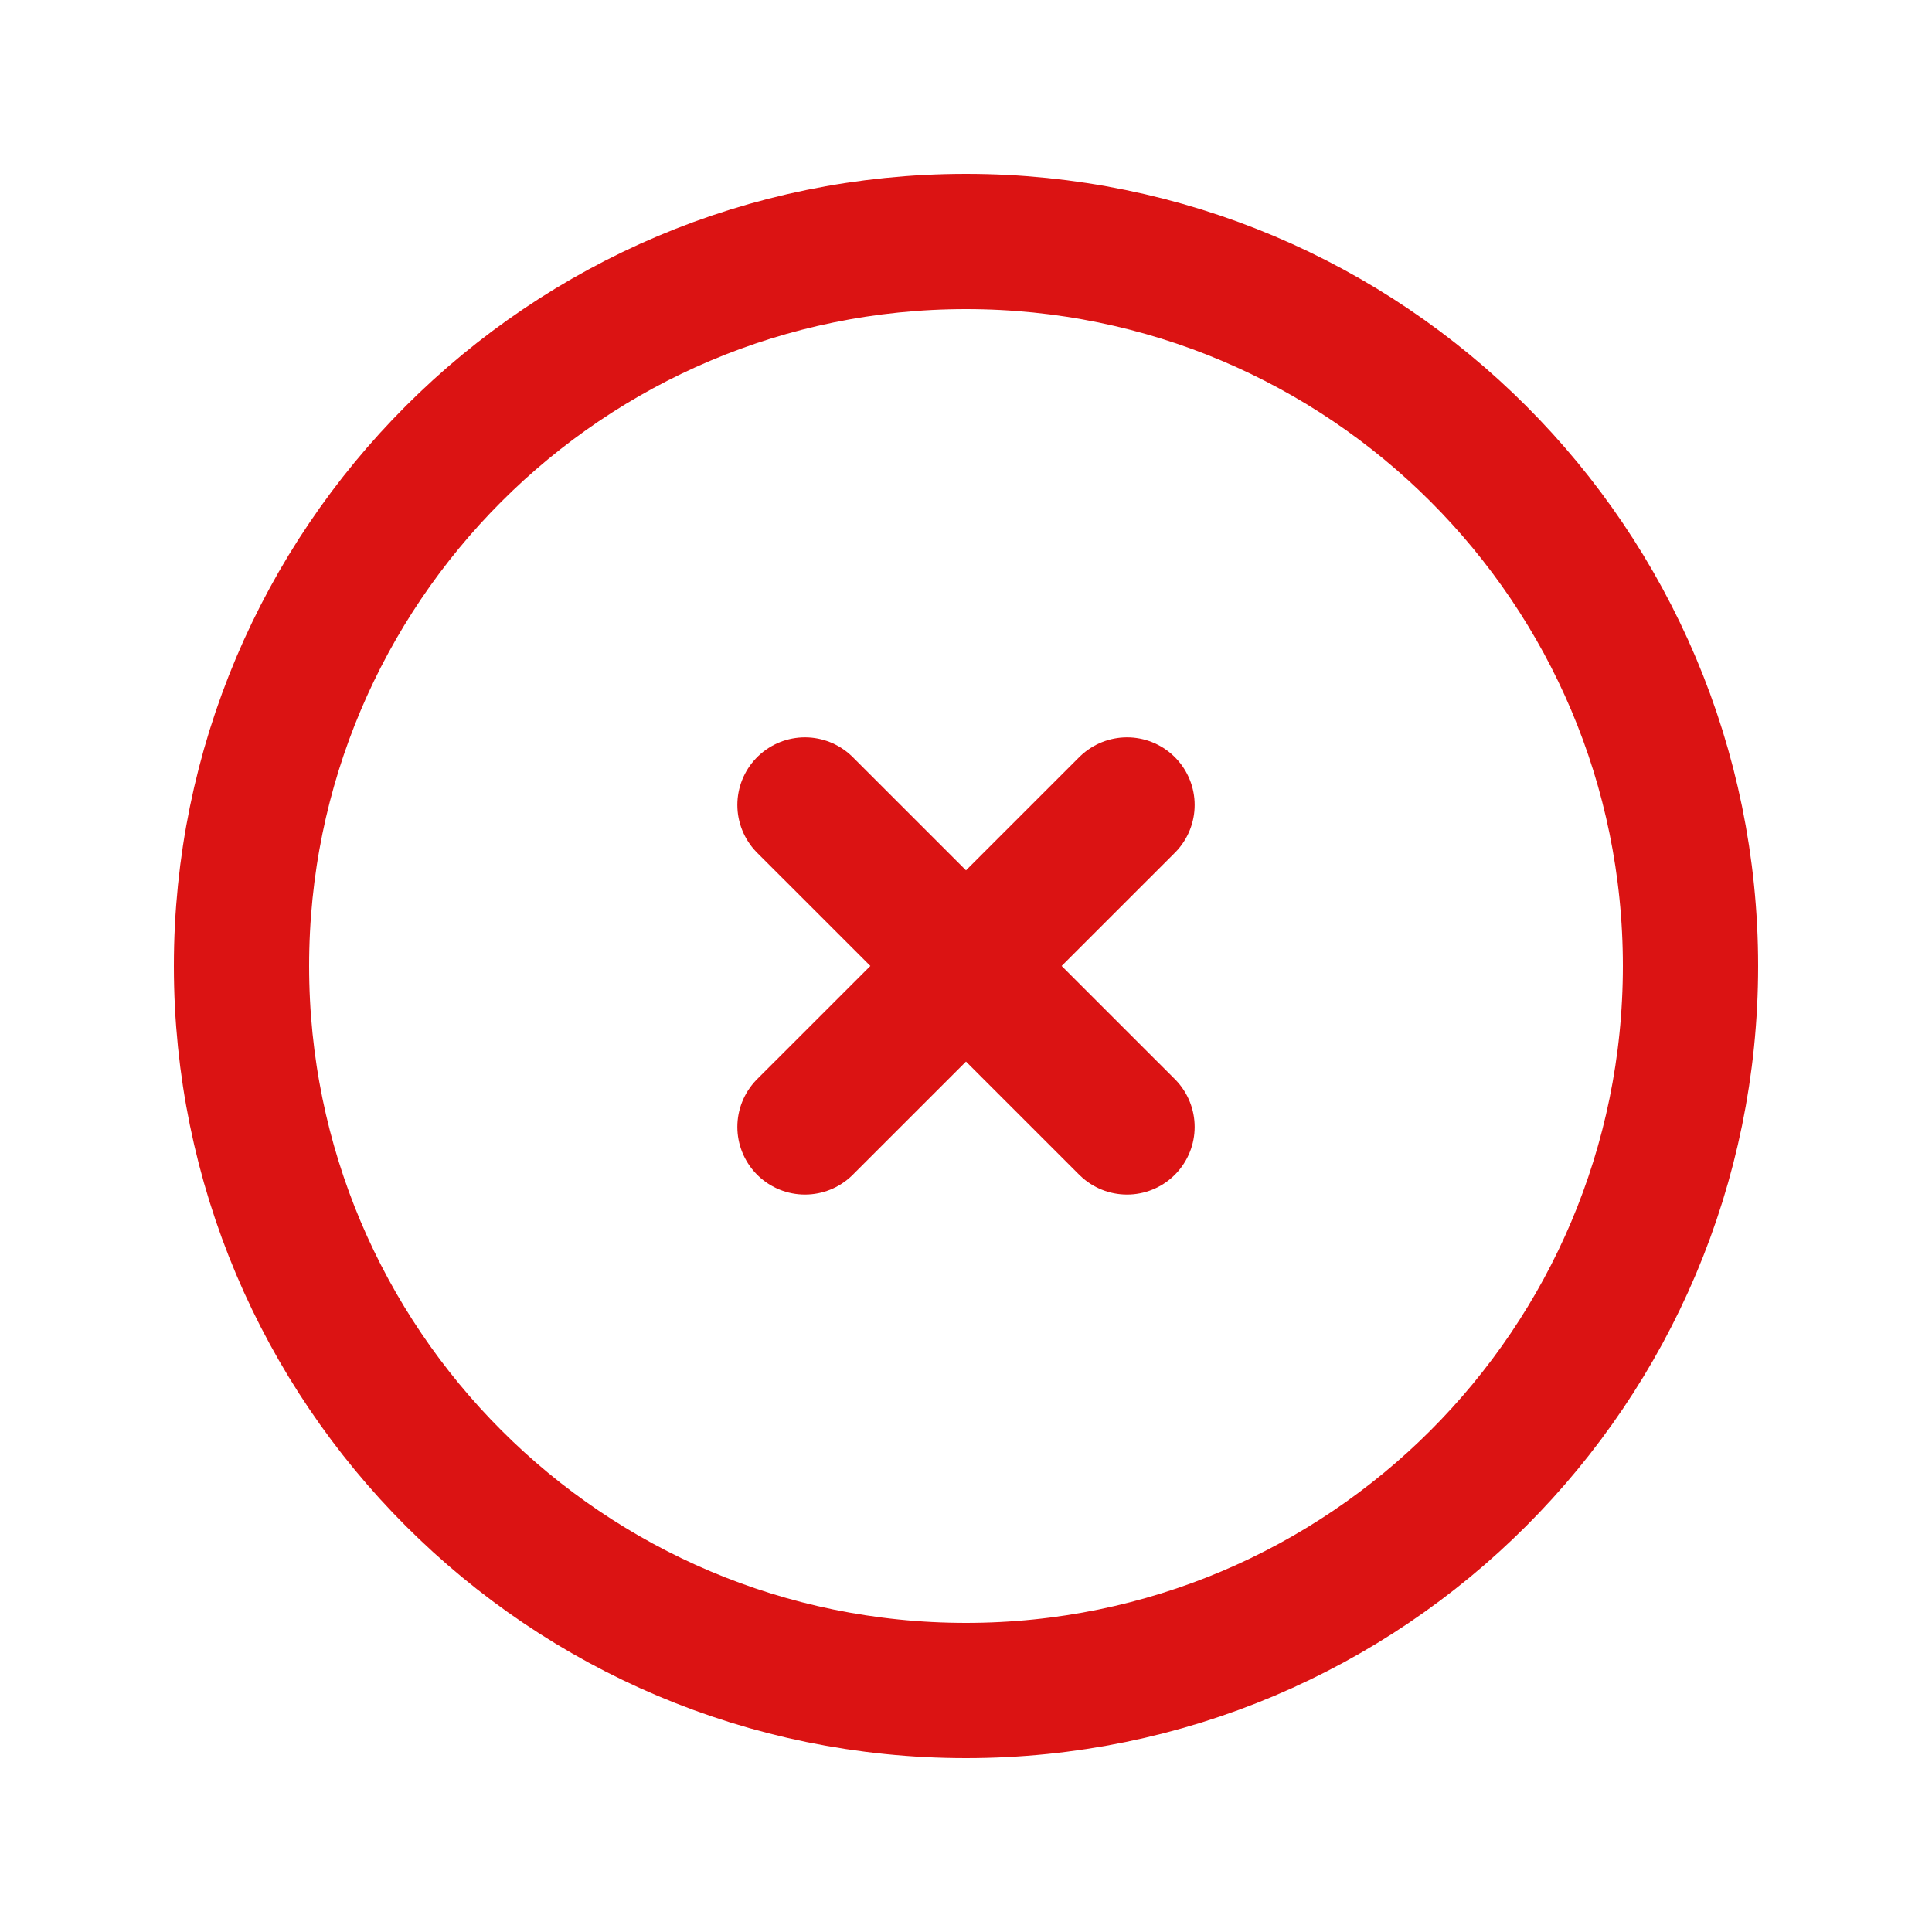
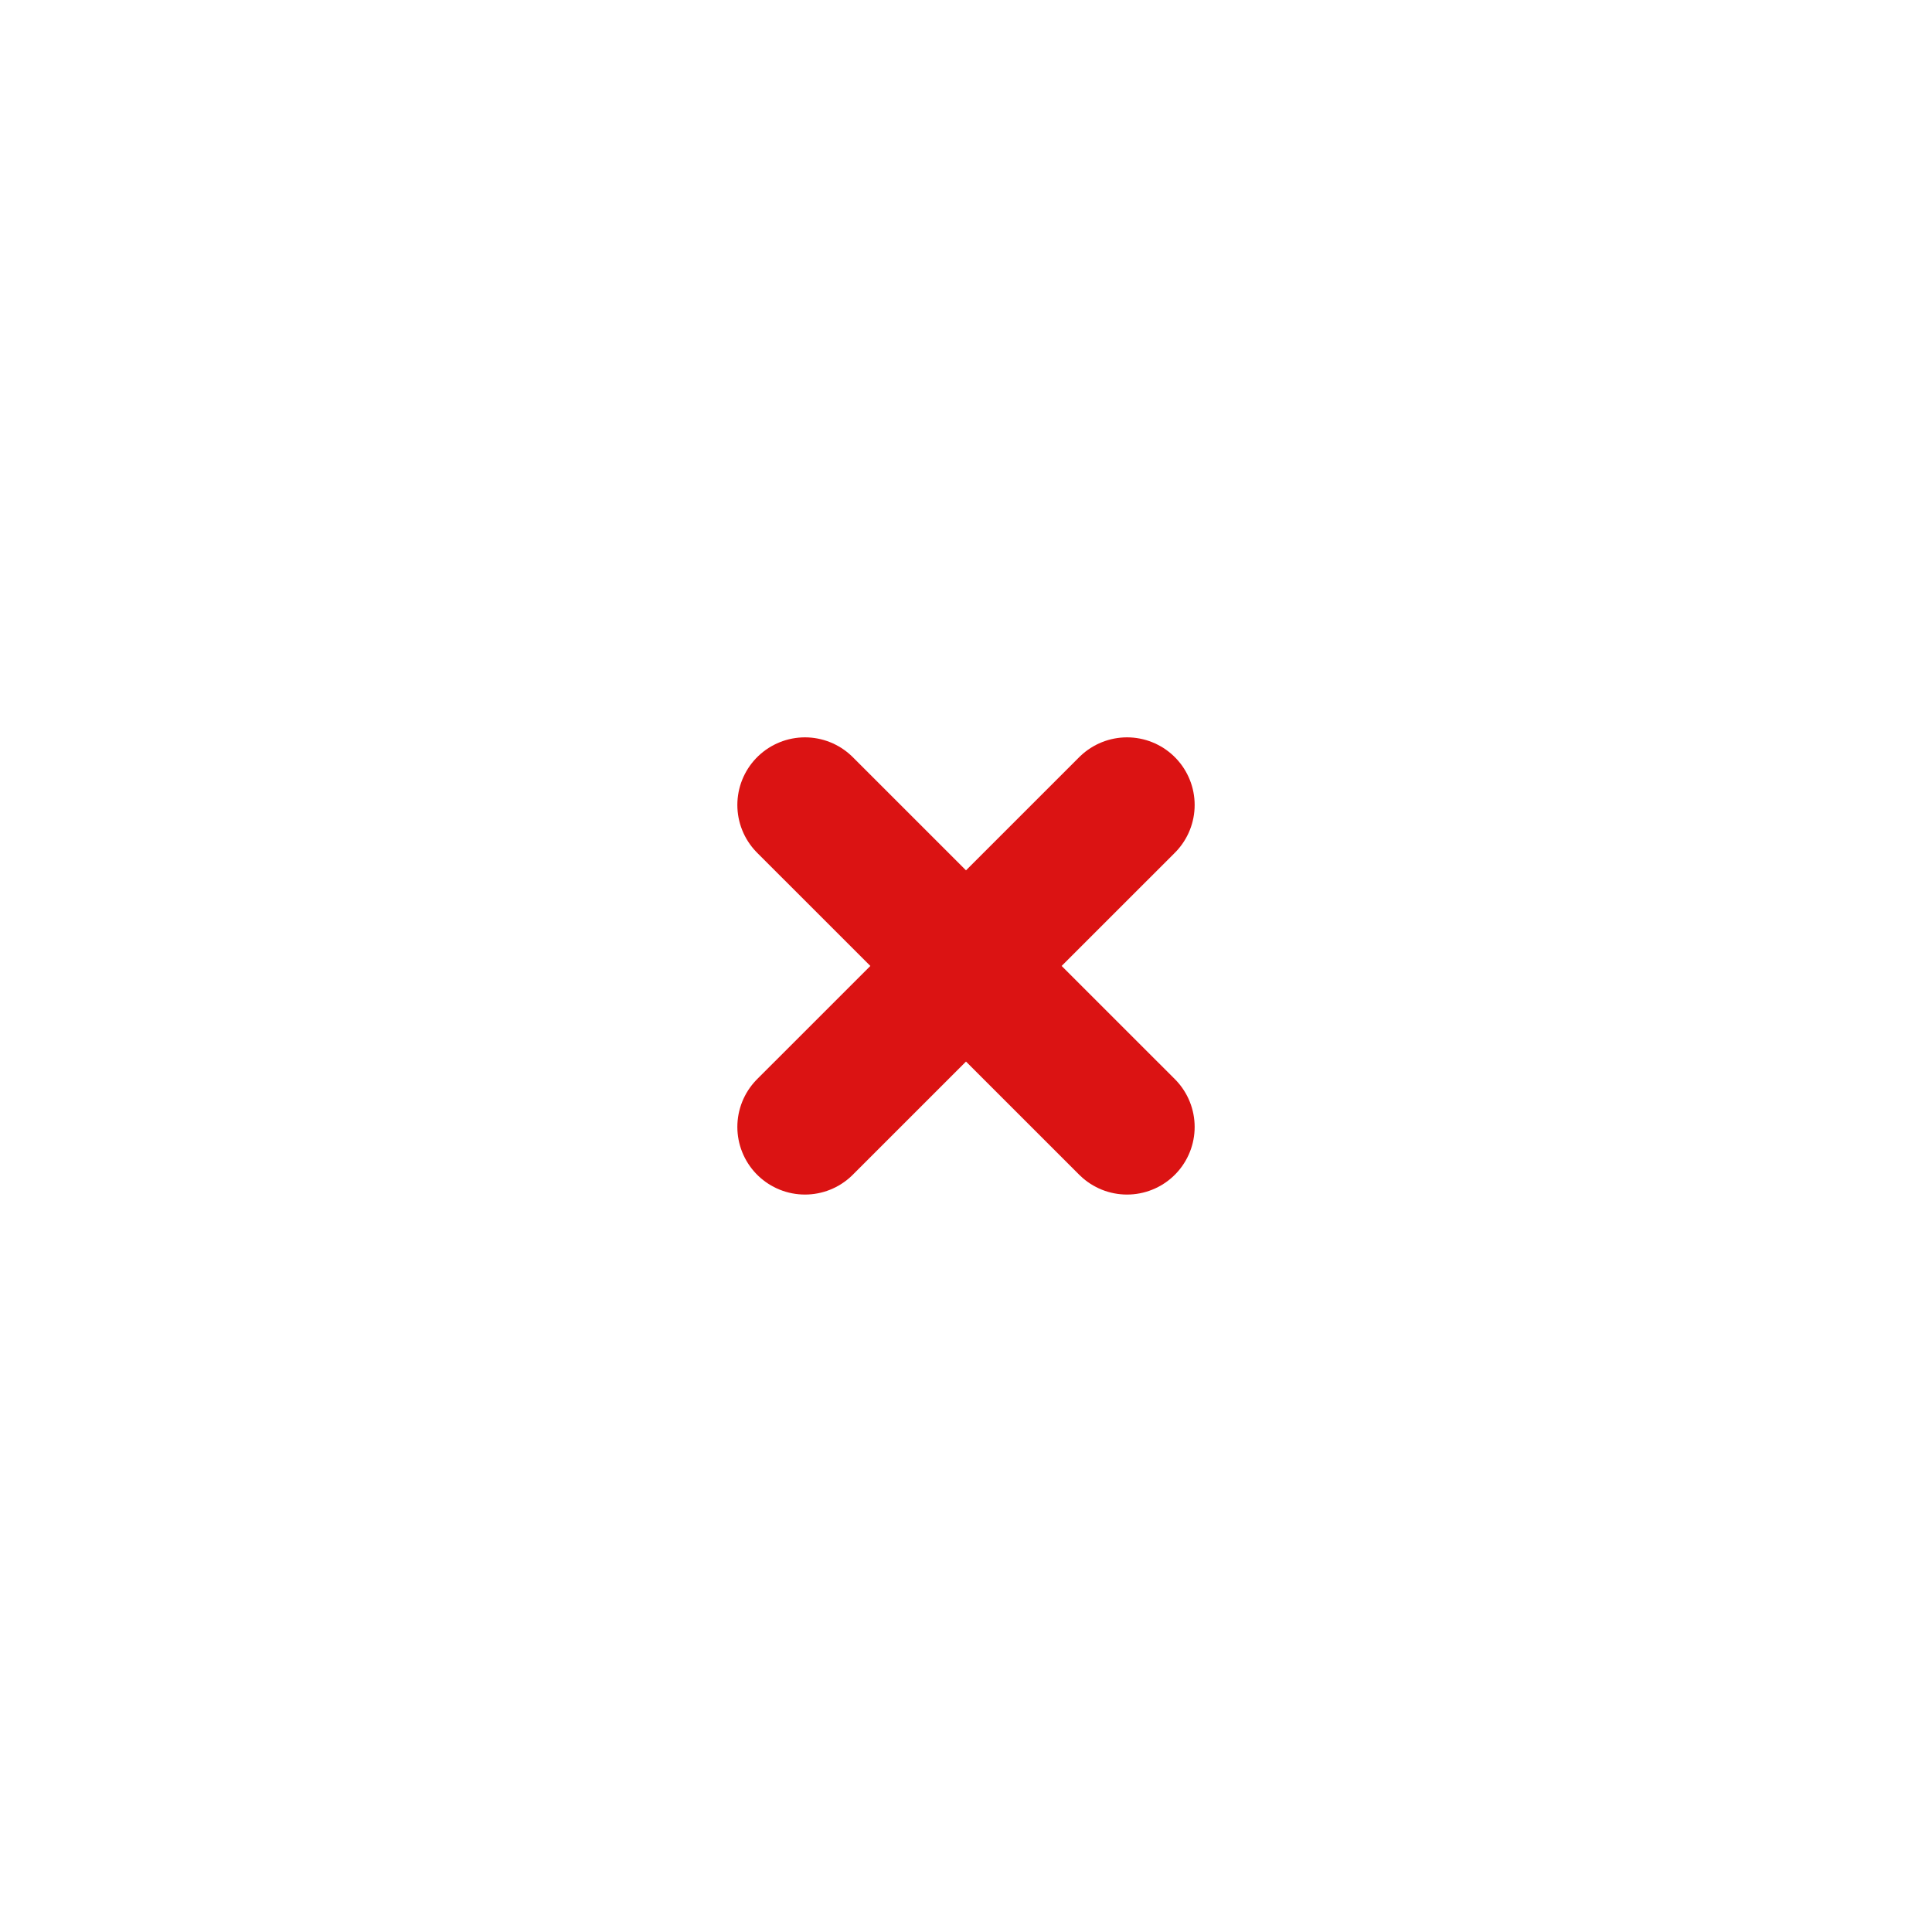
<svg xmlns="http://www.w3.org/2000/svg" width="20" height="20" viewBox="0 0 20 20" fill="none">
-   <path d="M10 17.5C14.142 17.5 17.5 14.142 17.5 10C17.5 5.858 14.142 2.5 10 2.5C5.858 2.5 2.5 5.858 2.5 10C2.5 14.142 5.858 17.5 10 17.5Z" stroke="#DB1313" stroke-width="1.4" stroke-linecap="round" stroke-linejoin="round" />
  <path d="M11.667 8.333L8.333 11.666M8.333 8.333L11.667 11.666L8.333 8.333Z" stroke="#DB1313" stroke-width="1.4" stroke-linecap="round" stroke-linejoin="round" />
</svg>